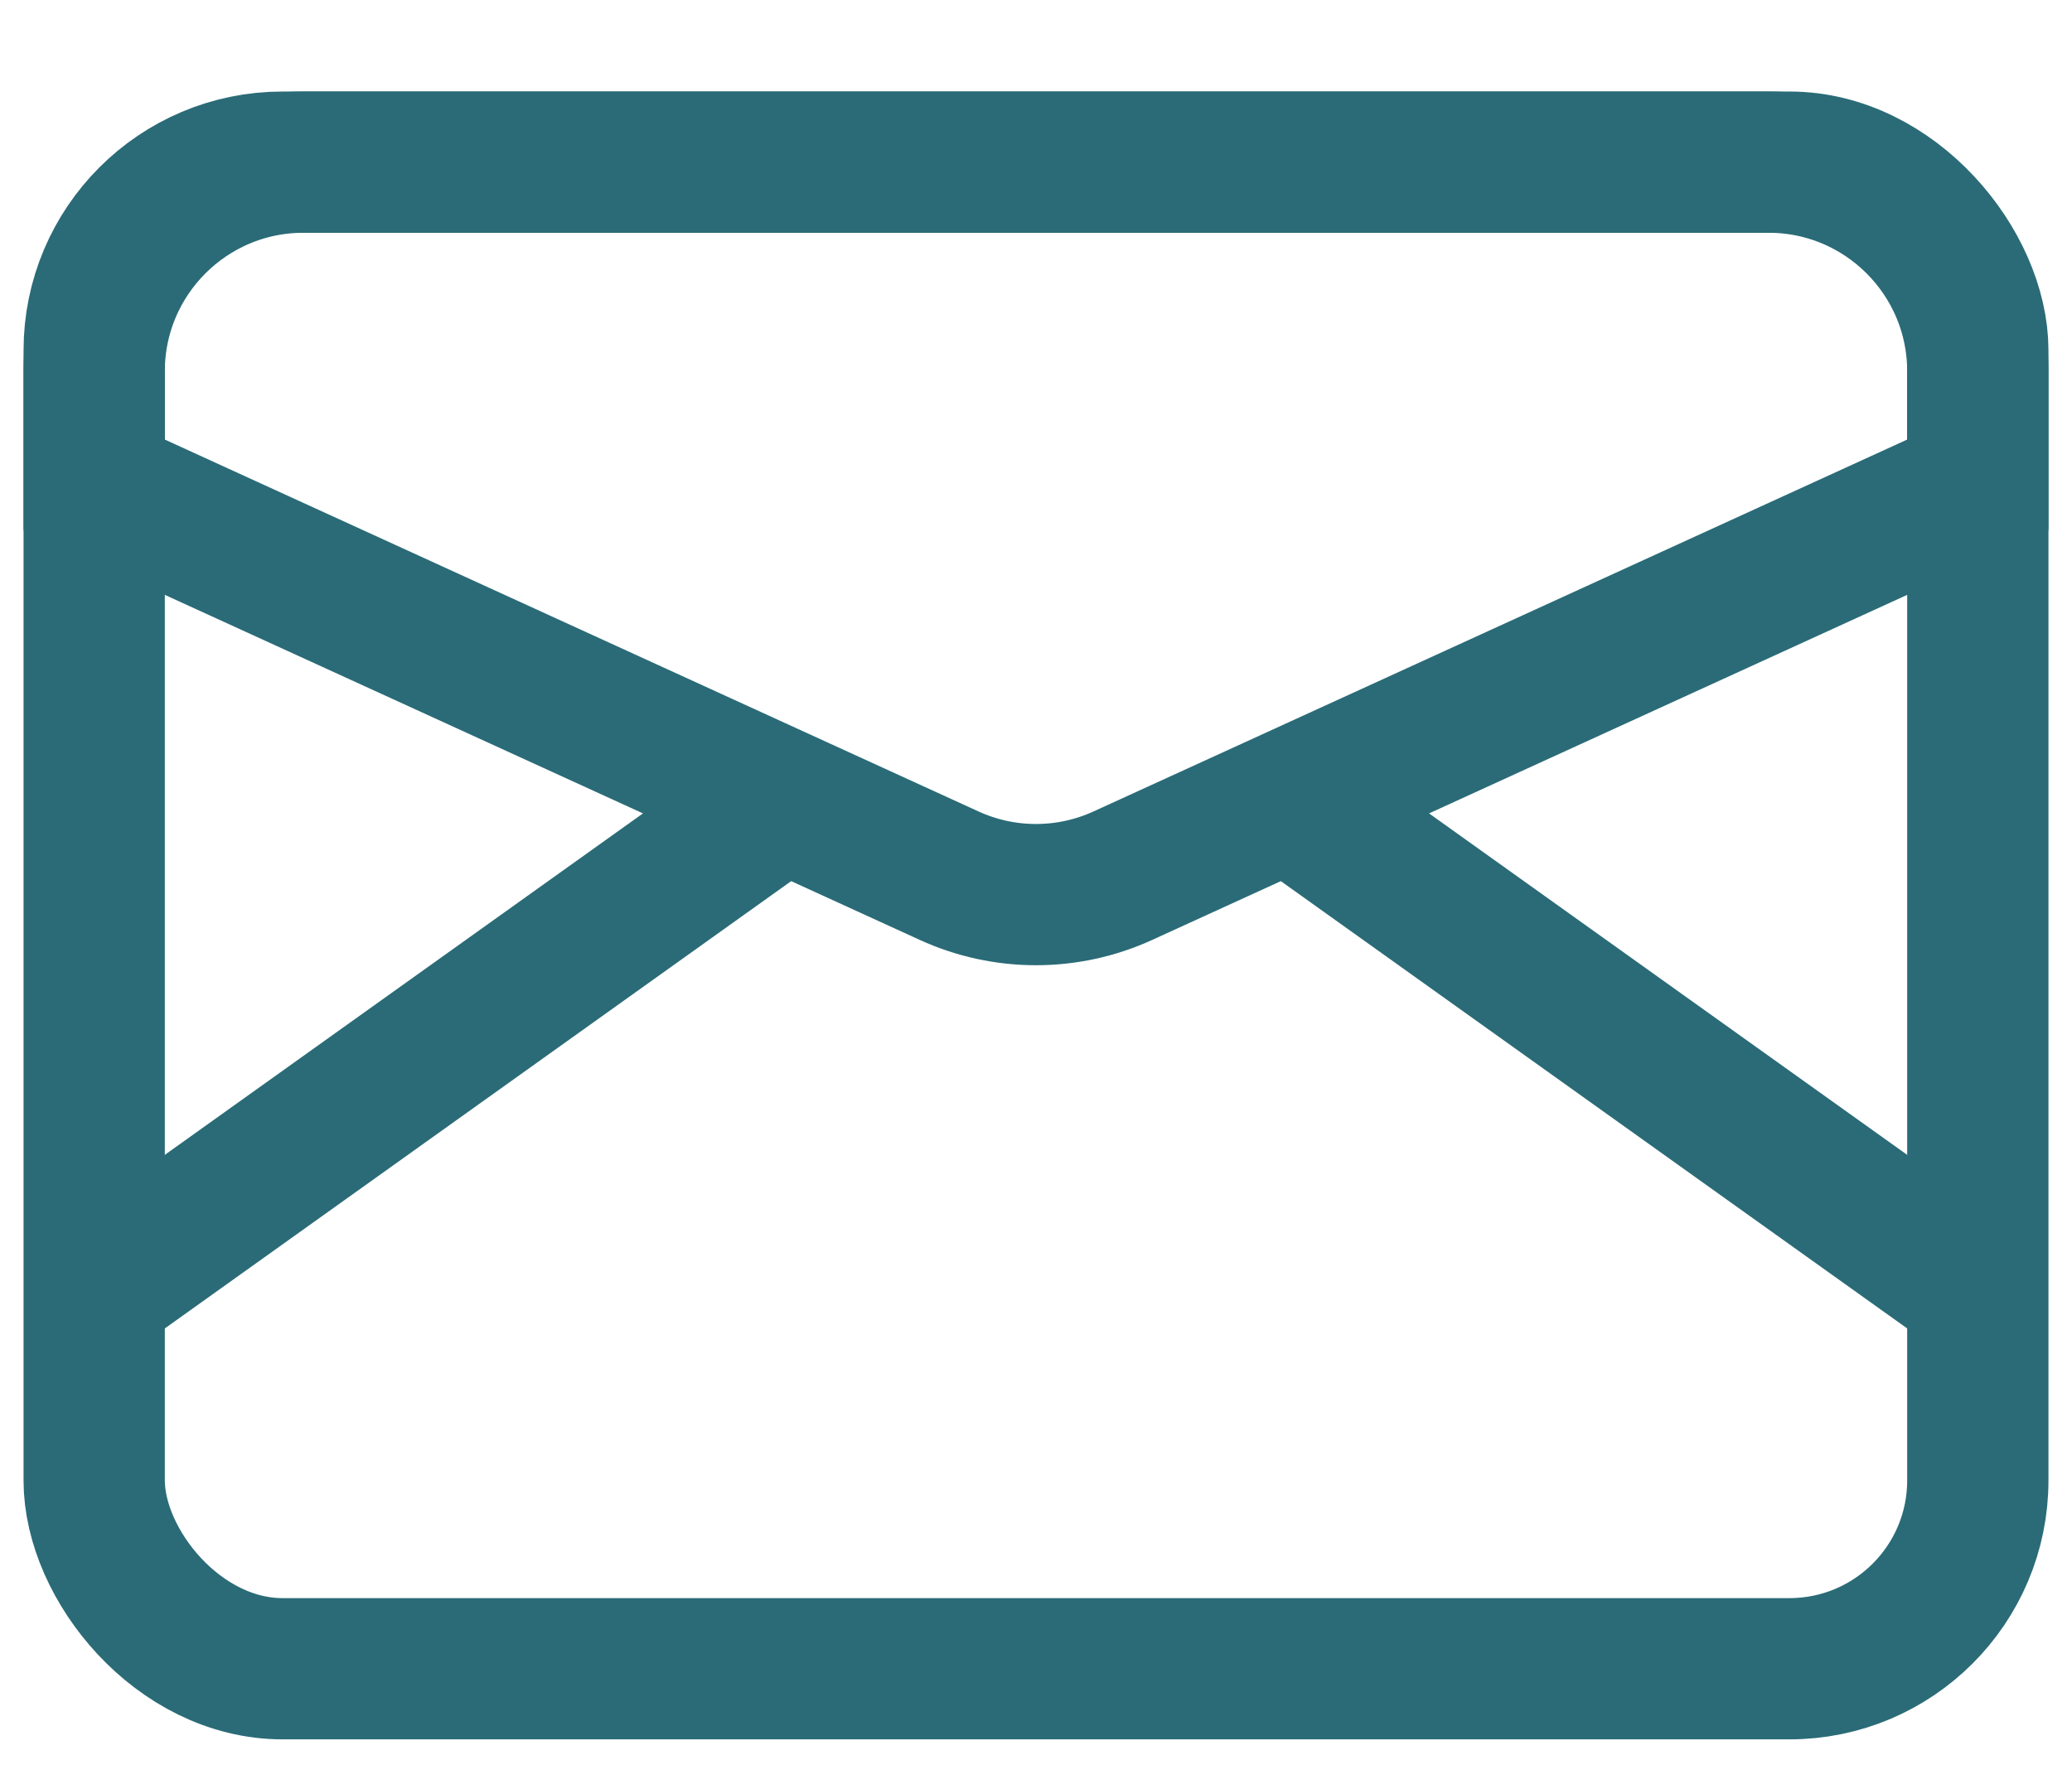
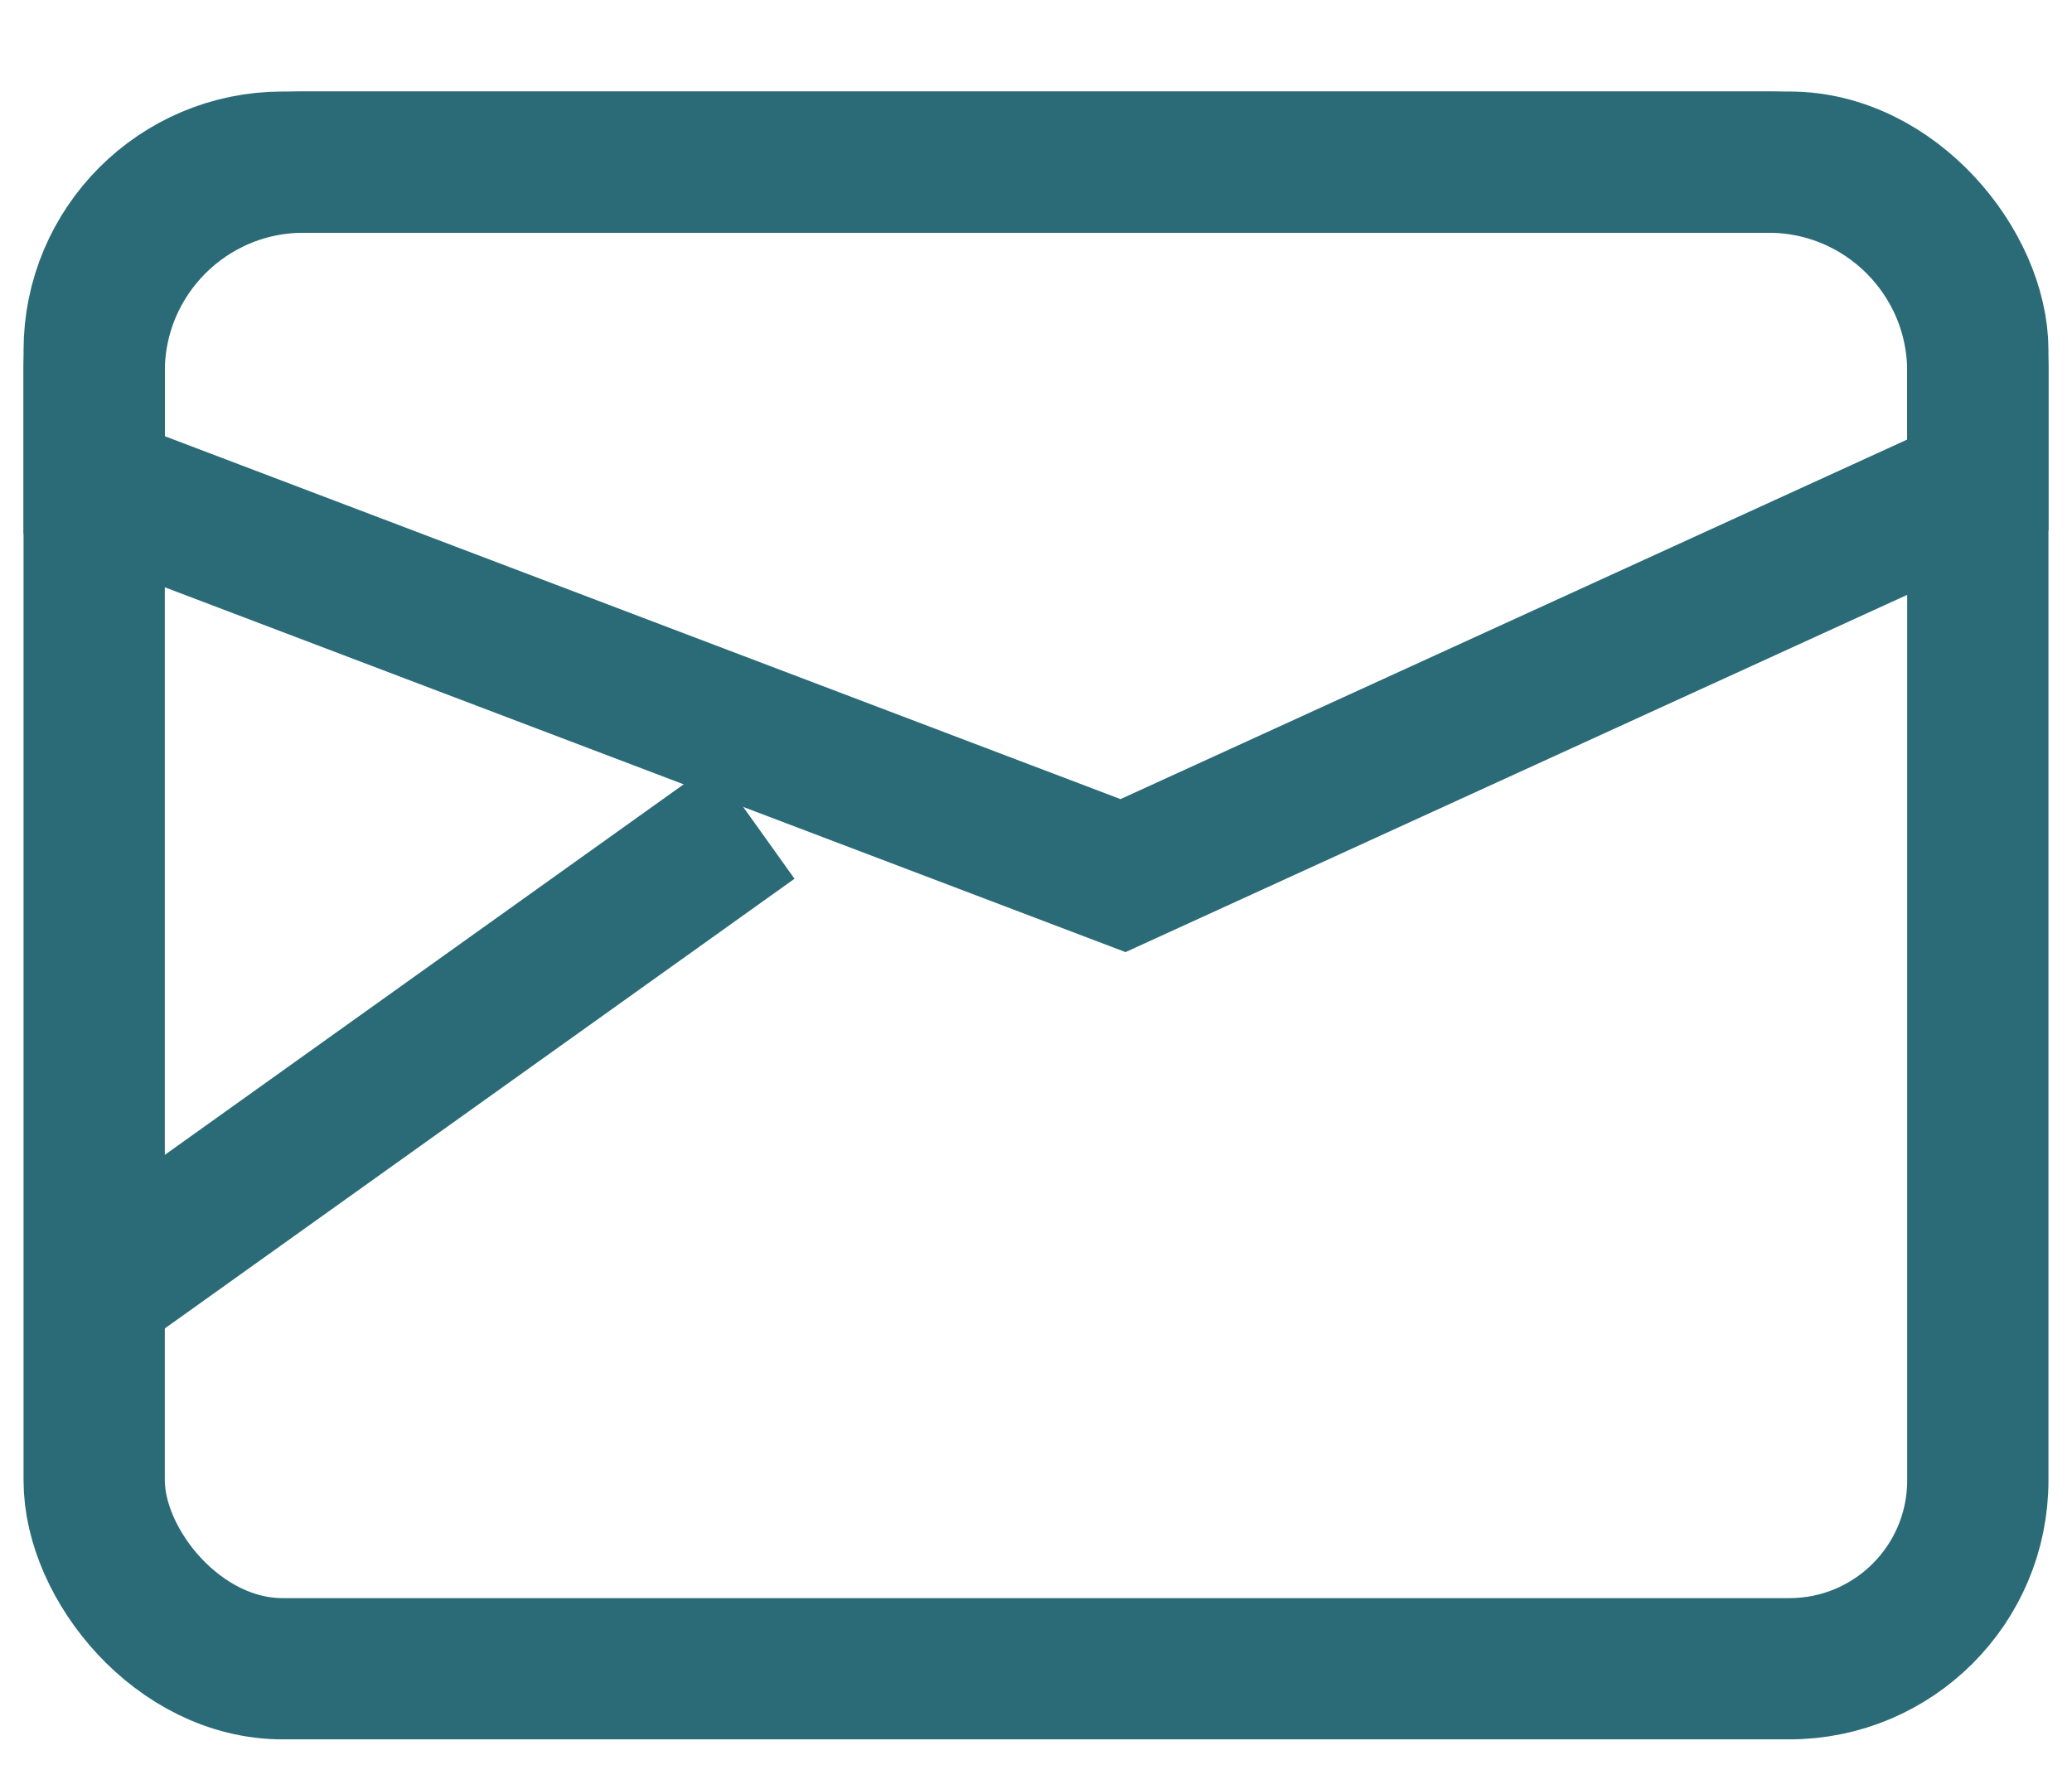
<svg xmlns="http://www.w3.org/2000/svg" width="22" height="19" viewBox="0 0 22 19" fill="none">
  <g id="Icon">
    <rect id="Rectangle 93" x="1" y="1.722" width="20" height="16" rx="2" stroke="#2A6B77" stroke-width="1.5" />
-     <path id="Rectangle 94" d="M1 3.944C1 2.717 1.995 1.722 3.222 1.722H18.778C20.005 1.722 21 2.717 21 3.944V5.15L11.924 9.299C11.337 9.568 10.663 9.568 10.076 9.299L1 5.15V3.944Z" stroke="#2A6B77" stroke-width="1.5" />
+     <path id="Rectangle 94" d="M1 3.944C1 2.717 1.995 1.722 3.222 1.722H18.778C20.005 1.722 21 2.717 21 3.944V5.15L11.924 9.299L1 5.15V3.944Z" stroke="#2A6B77" stroke-width="1.5" />
    <path id="Vector 419" d="M1 13.722L8 8.722" stroke="#2A6B77" stroke-width="1.5" />
-     <path id="Vector 420" d="M21 13.722L14 8.722" stroke="#2A6B77" stroke-width="1.5" />
  </g>
</svg>